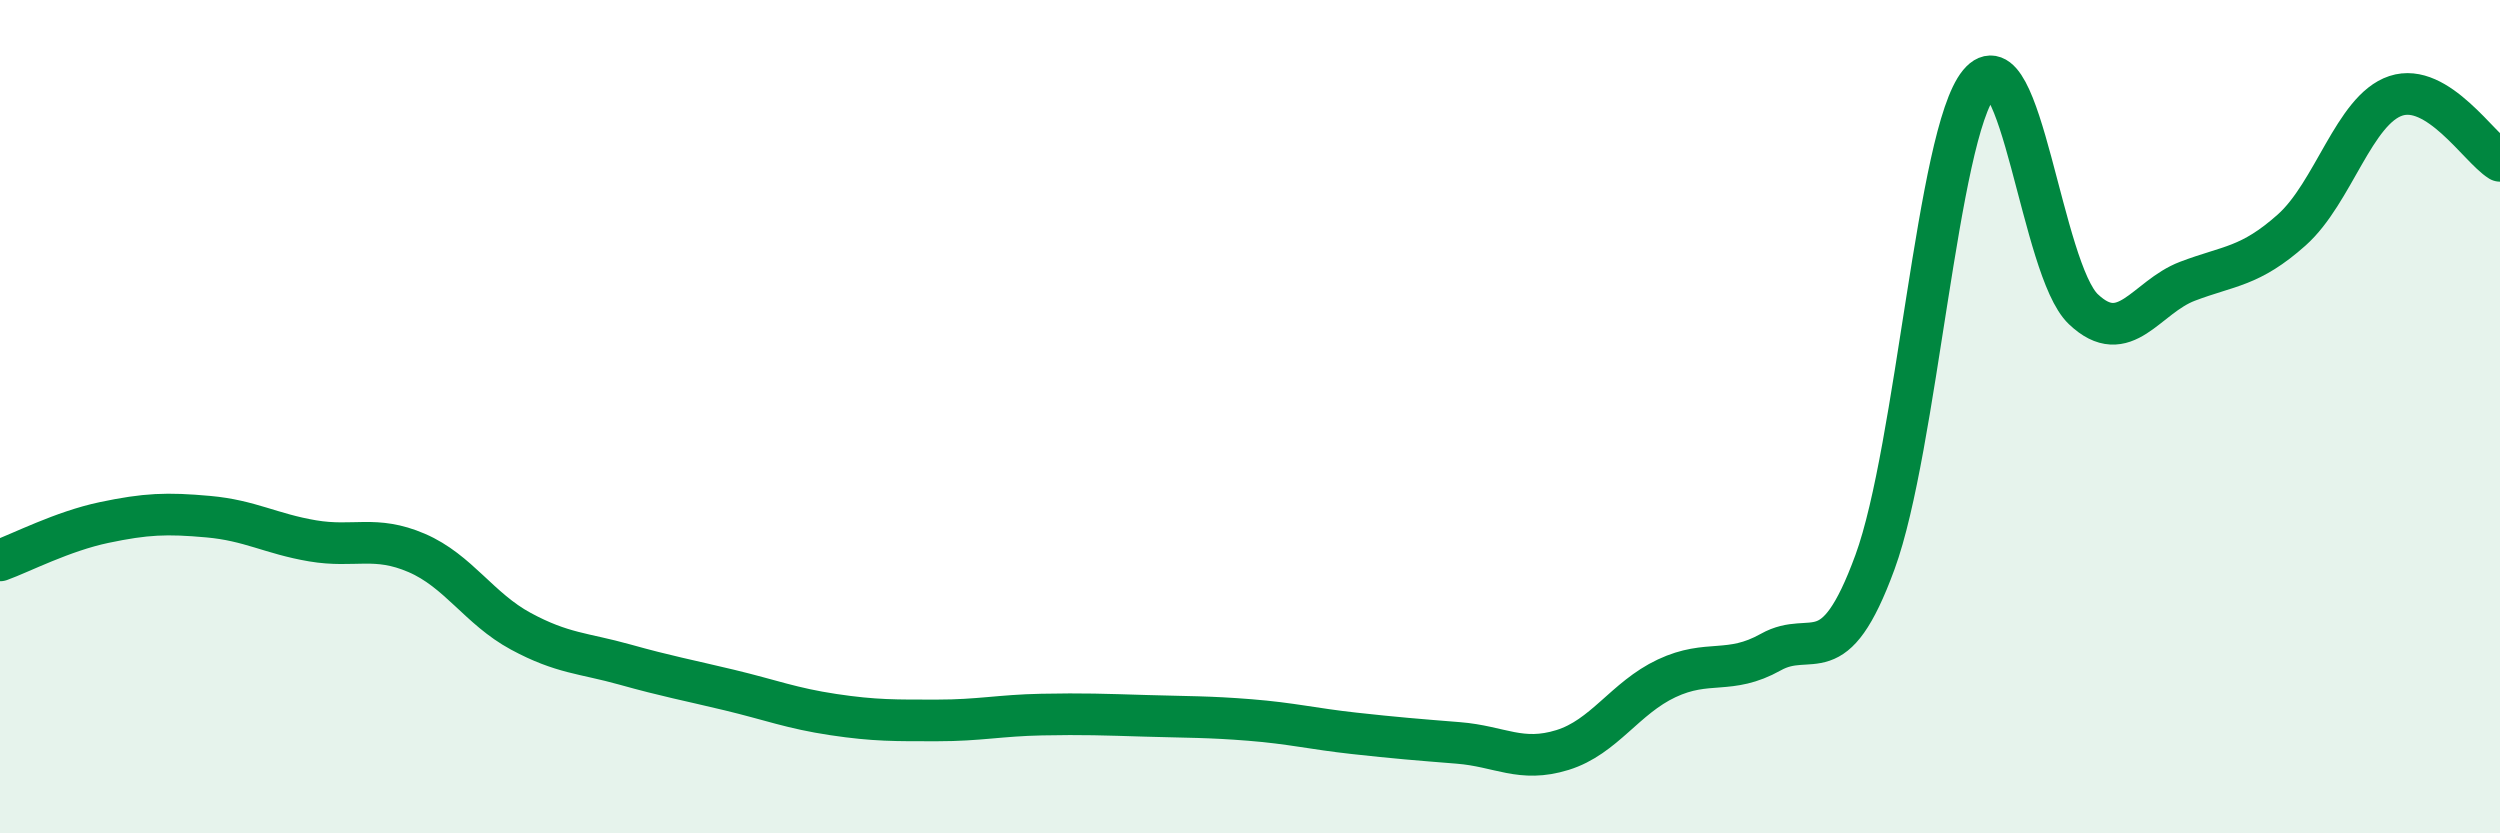
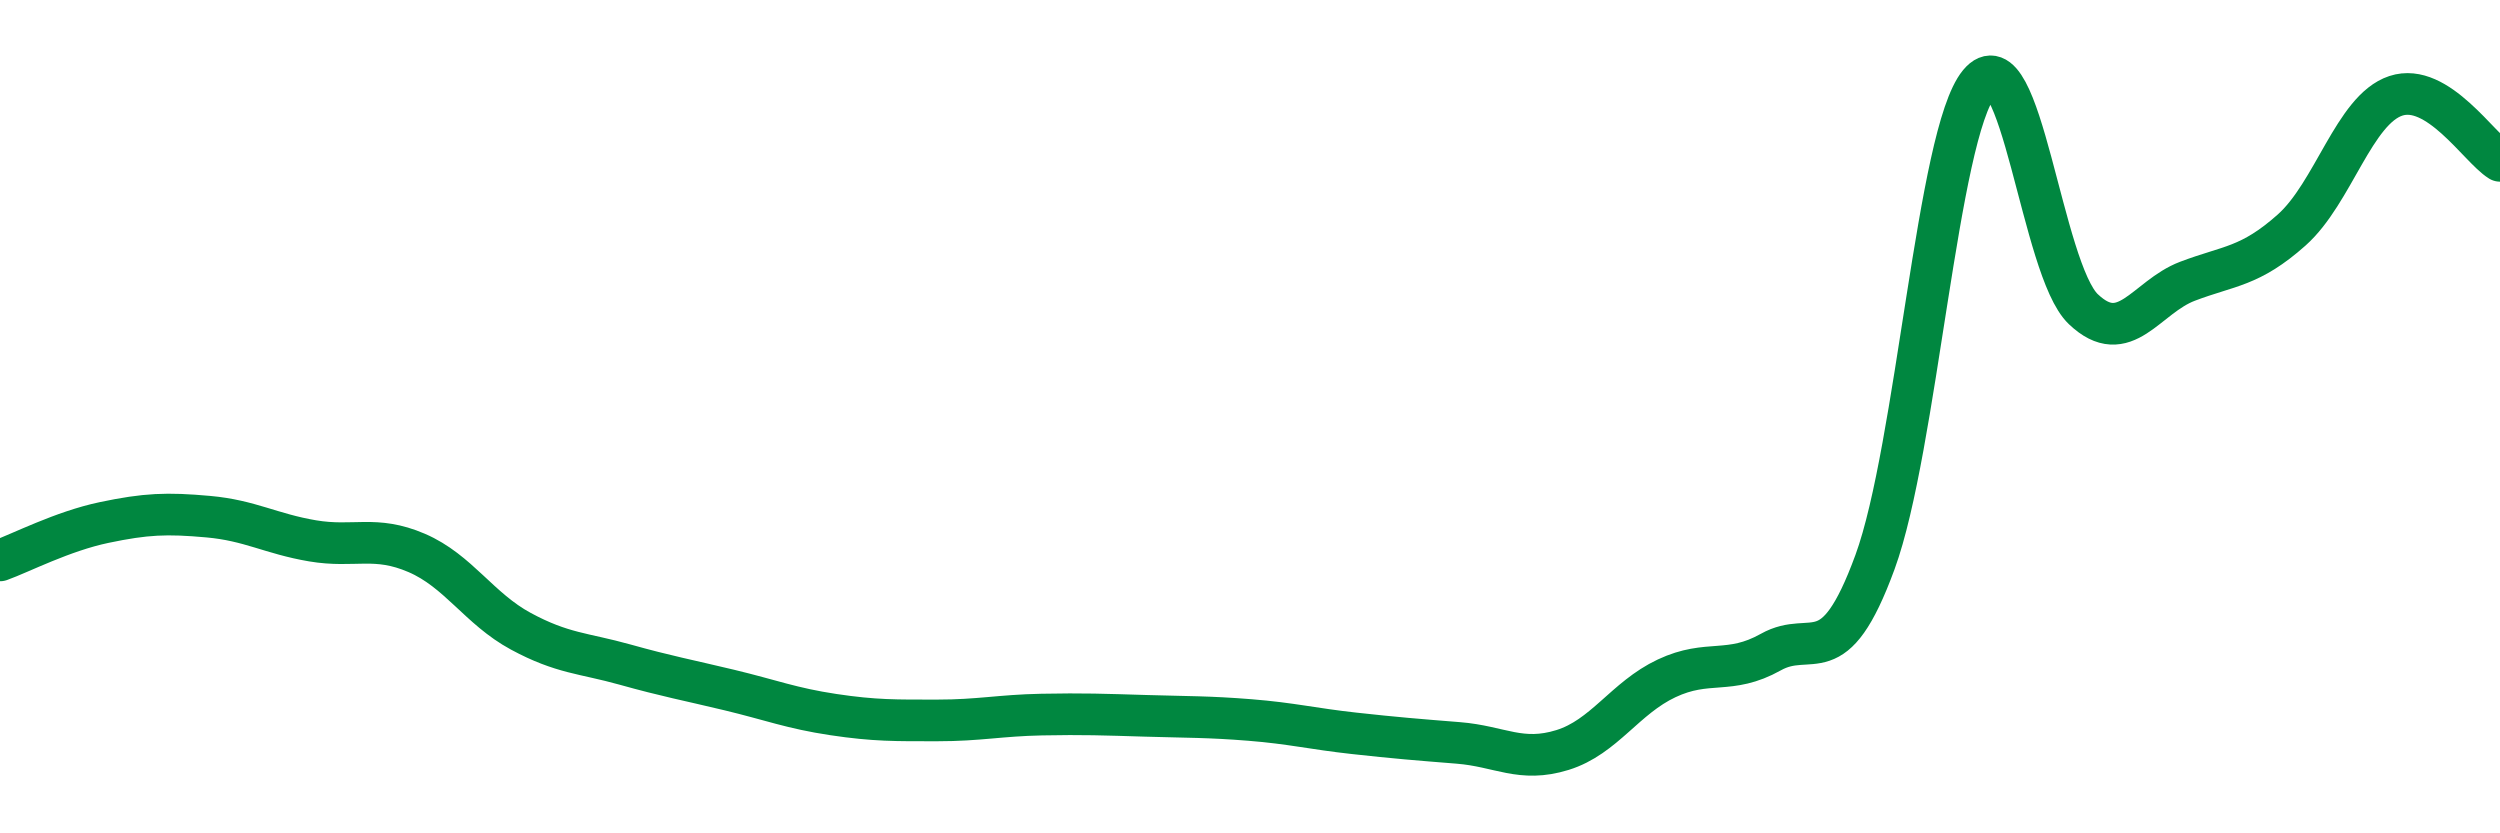
<svg xmlns="http://www.w3.org/2000/svg" width="60" height="20" viewBox="0 0 60 20">
-   <path d="M 0,13.45 C 0.5,13.27 1.5,12.75 2.5,12.54 C 3.5,12.33 4,12.31 5,12.4 C 6,12.49 6.5,12.81 7.5,12.98 C 8.5,13.15 9,12.84 10,13.27 C 11,13.7 11.5,14.61 12.5,15.15 C 13.5,15.69 14,15.67 15,15.95 C 16,16.23 16.5,16.32 17.5,16.56 C 18.5,16.8 19,17 20,17.15 C 21,17.3 21.5,17.29 22.5,17.29 C 23.5,17.29 24,17.17 25,17.15 C 26,17.13 26.5,17.15 27.5,17.18 C 28.5,17.21 29,17.2 30,17.28 C 31,17.36 31.5,17.49 32.5,17.6 C 33.5,17.71 34,17.75 35,17.83 C 36,17.91 36.5,18.31 37.5,18 C 38.5,17.69 39,16.75 40,16.28 C 41,15.81 41.5,16.21 42.5,15.65 C 43.5,15.09 44,16.22 45,13.49 C 46,10.76 46.5,3.21 47.5,2 C 48.5,0.79 49,6.47 50,7.42 C 51,8.37 51.5,7.13 52.5,6.75 C 53.5,6.37 54,6.41 55,5.52 C 56,4.63 56.5,2.63 57.5,2.3 C 58.5,1.97 59.5,3.55 60,3.86L60 20L0 20Z" fill="#008740" opacity="0.1" stroke-linecap="round" stroke-linejoin="round" />
  <path d="M 0,13.45 C 0.5,13.27 1.5,12.75 2.5,12.54 C 3.5,12.33 4,12.31 5,12.4 C 6,12.49 6.5,12.81 7.5,12.98 C 8.5,13.15 9,12.84 10,13.27 C 11,13.7 11.5,14.61 12.5,15.15 C 13.5,15.69 14,15.67 15,15.95 C 16,16.23 16.5,16.32 17.5,16.56 C 18.5,16.8 19,17 20,17.15 C 21,17.3 21.5,17.29 22.5,17.29 C 23.5,17.29 24,17.17 25,17.15 C 26,17.13 26.5,17.15 27.5,17.18 C 28.5,17.21 29,17.2 30,17.28 C 31,17.36 31.5,17.49 32.5,17.6 C 33.5,17.71 34,17.75 35,17.83 C 36,17.91 36.5,18.31 37.5,18 C 38.5,17.69 39,16.75 40,16.28 C 41,15.81 41.5,16.21 42.5,15.65 C 43.5,15.09 44,16.22 45,13.49 C 46,10.76 46.5,3.21 47.5,2 C 48.5,0.79 49,6.47 50,7.42 C 51,8.37 51.5,7.13 52.5,6.75 C 53.5,6.37 54,6.41 55,5.52 C 56,4.63 56.5,2.63 57.5,2.3 C 58.5,1.97 59.5,3.55 60,3.86" stroke="#008740" stroke-width="1" fill="none" stroke-linecap="round" stroke-linejoin="round" />
</svg>